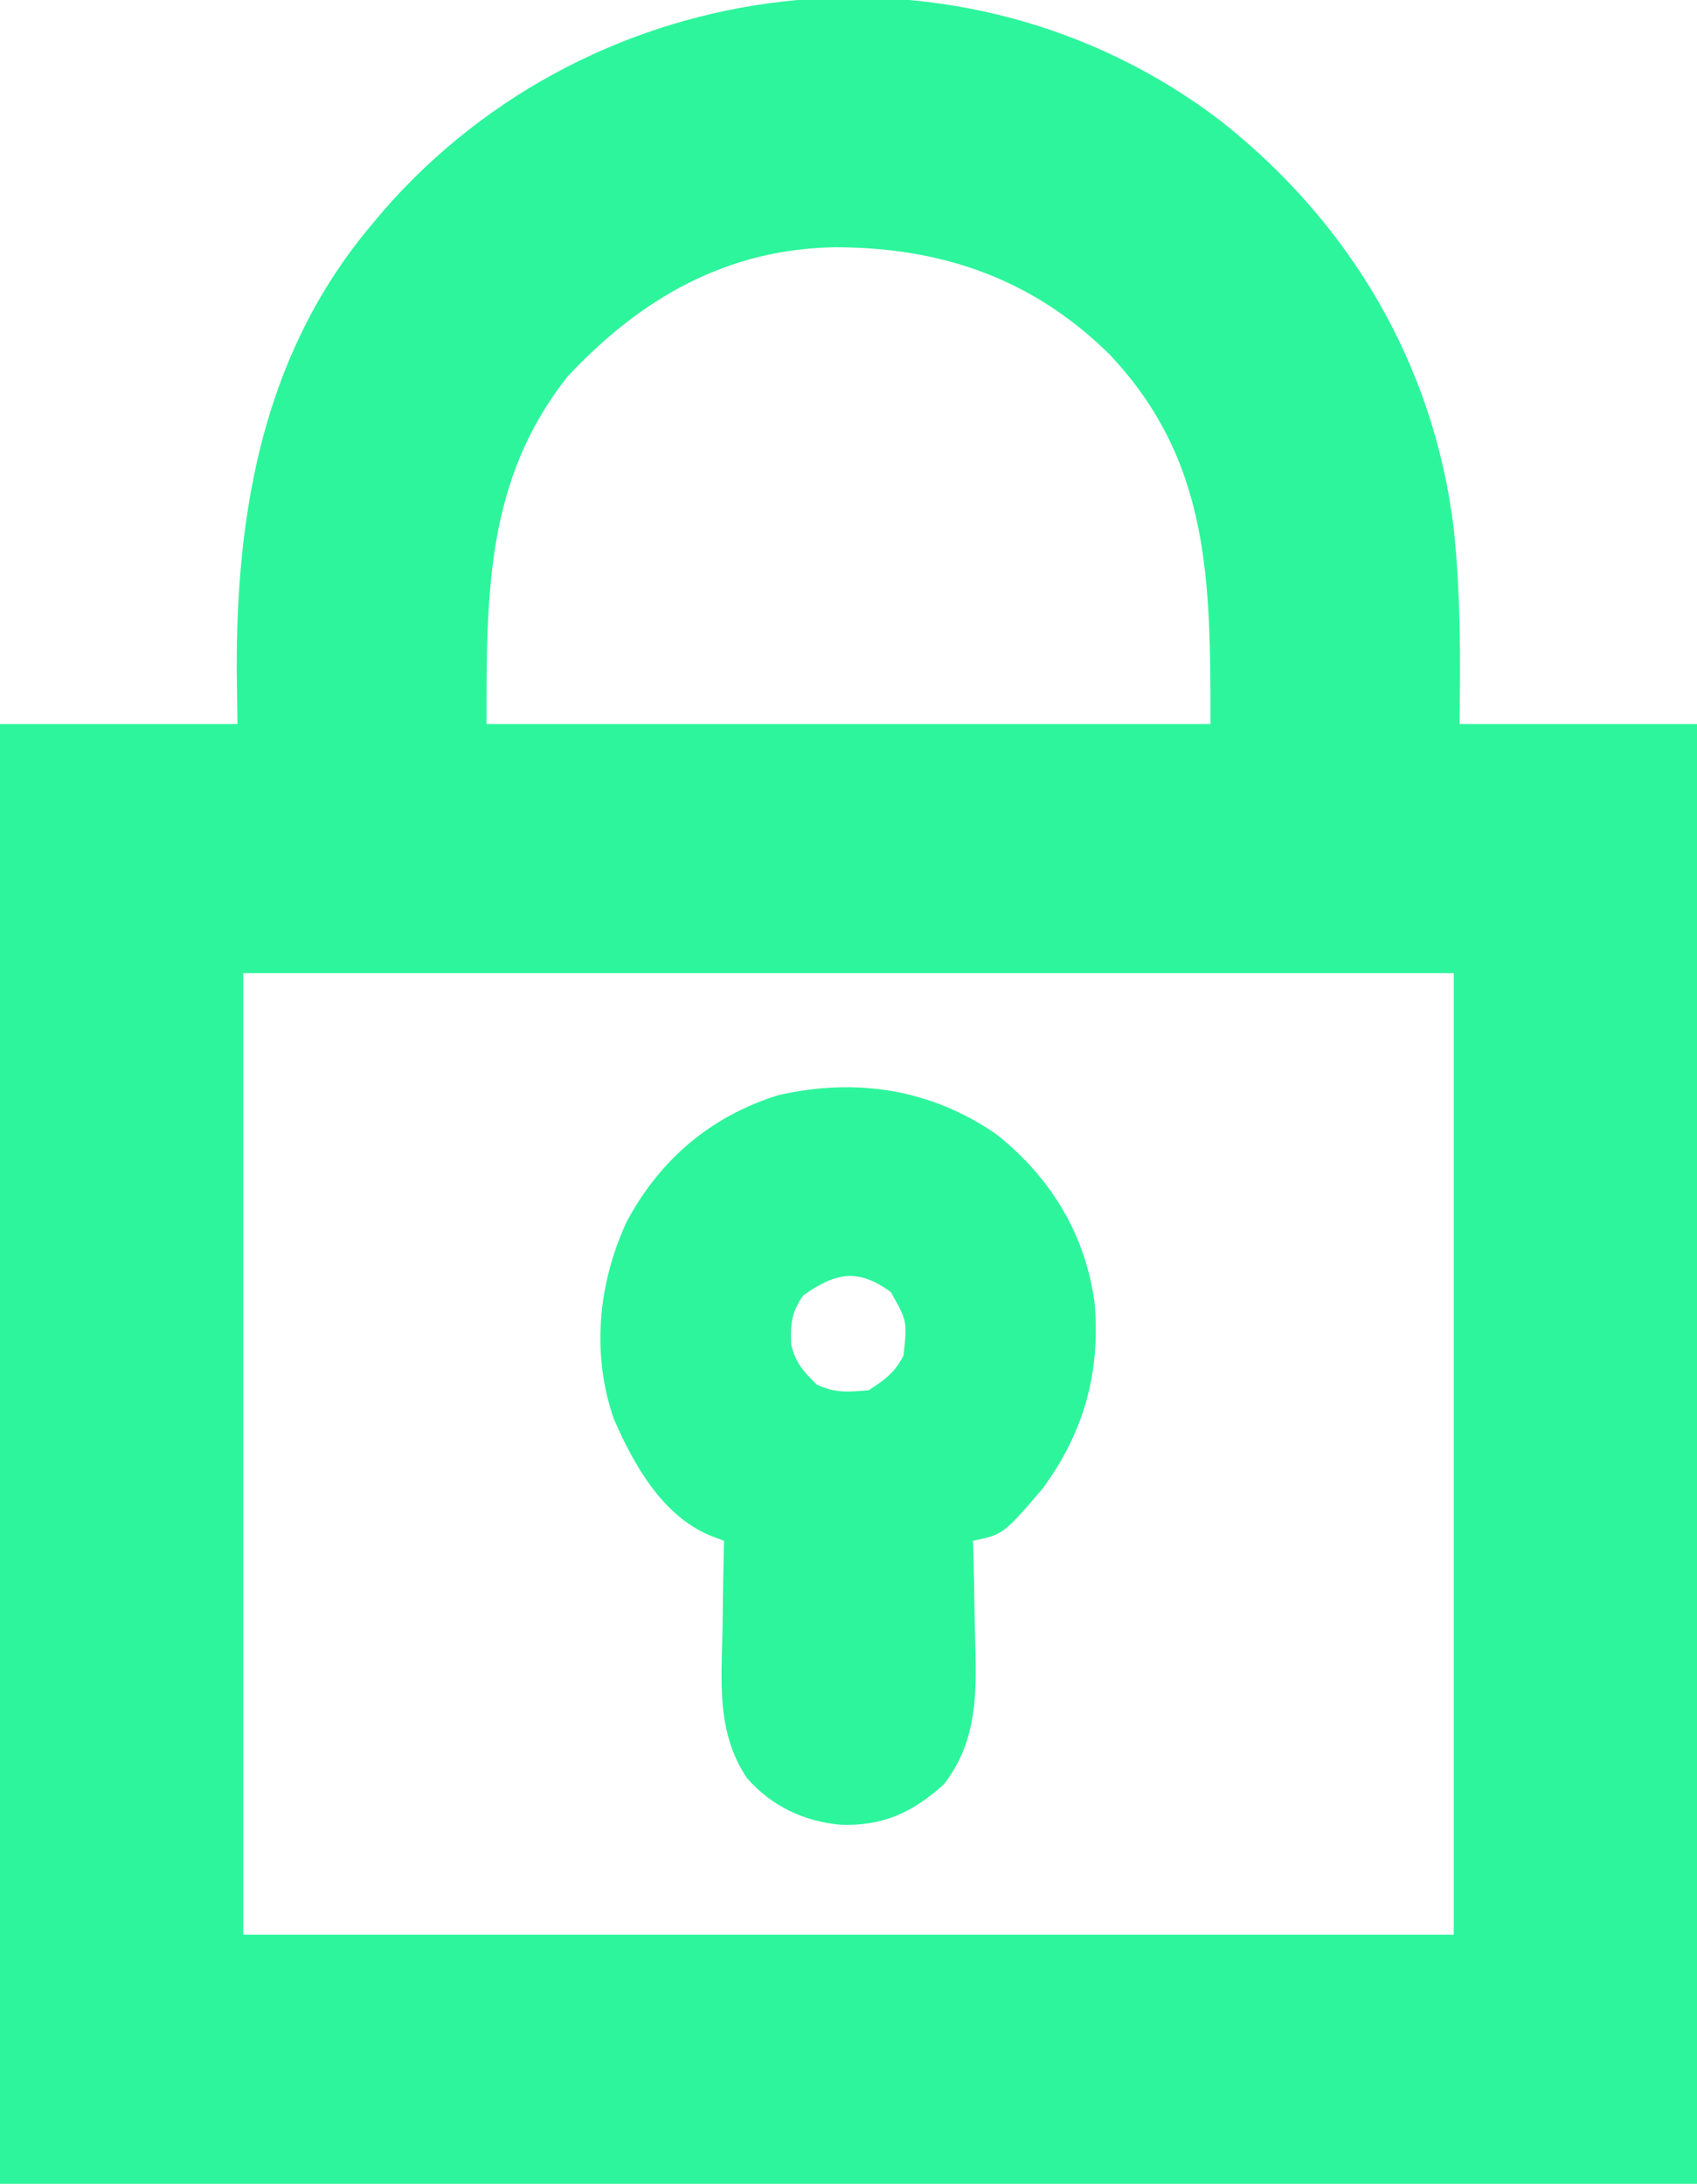
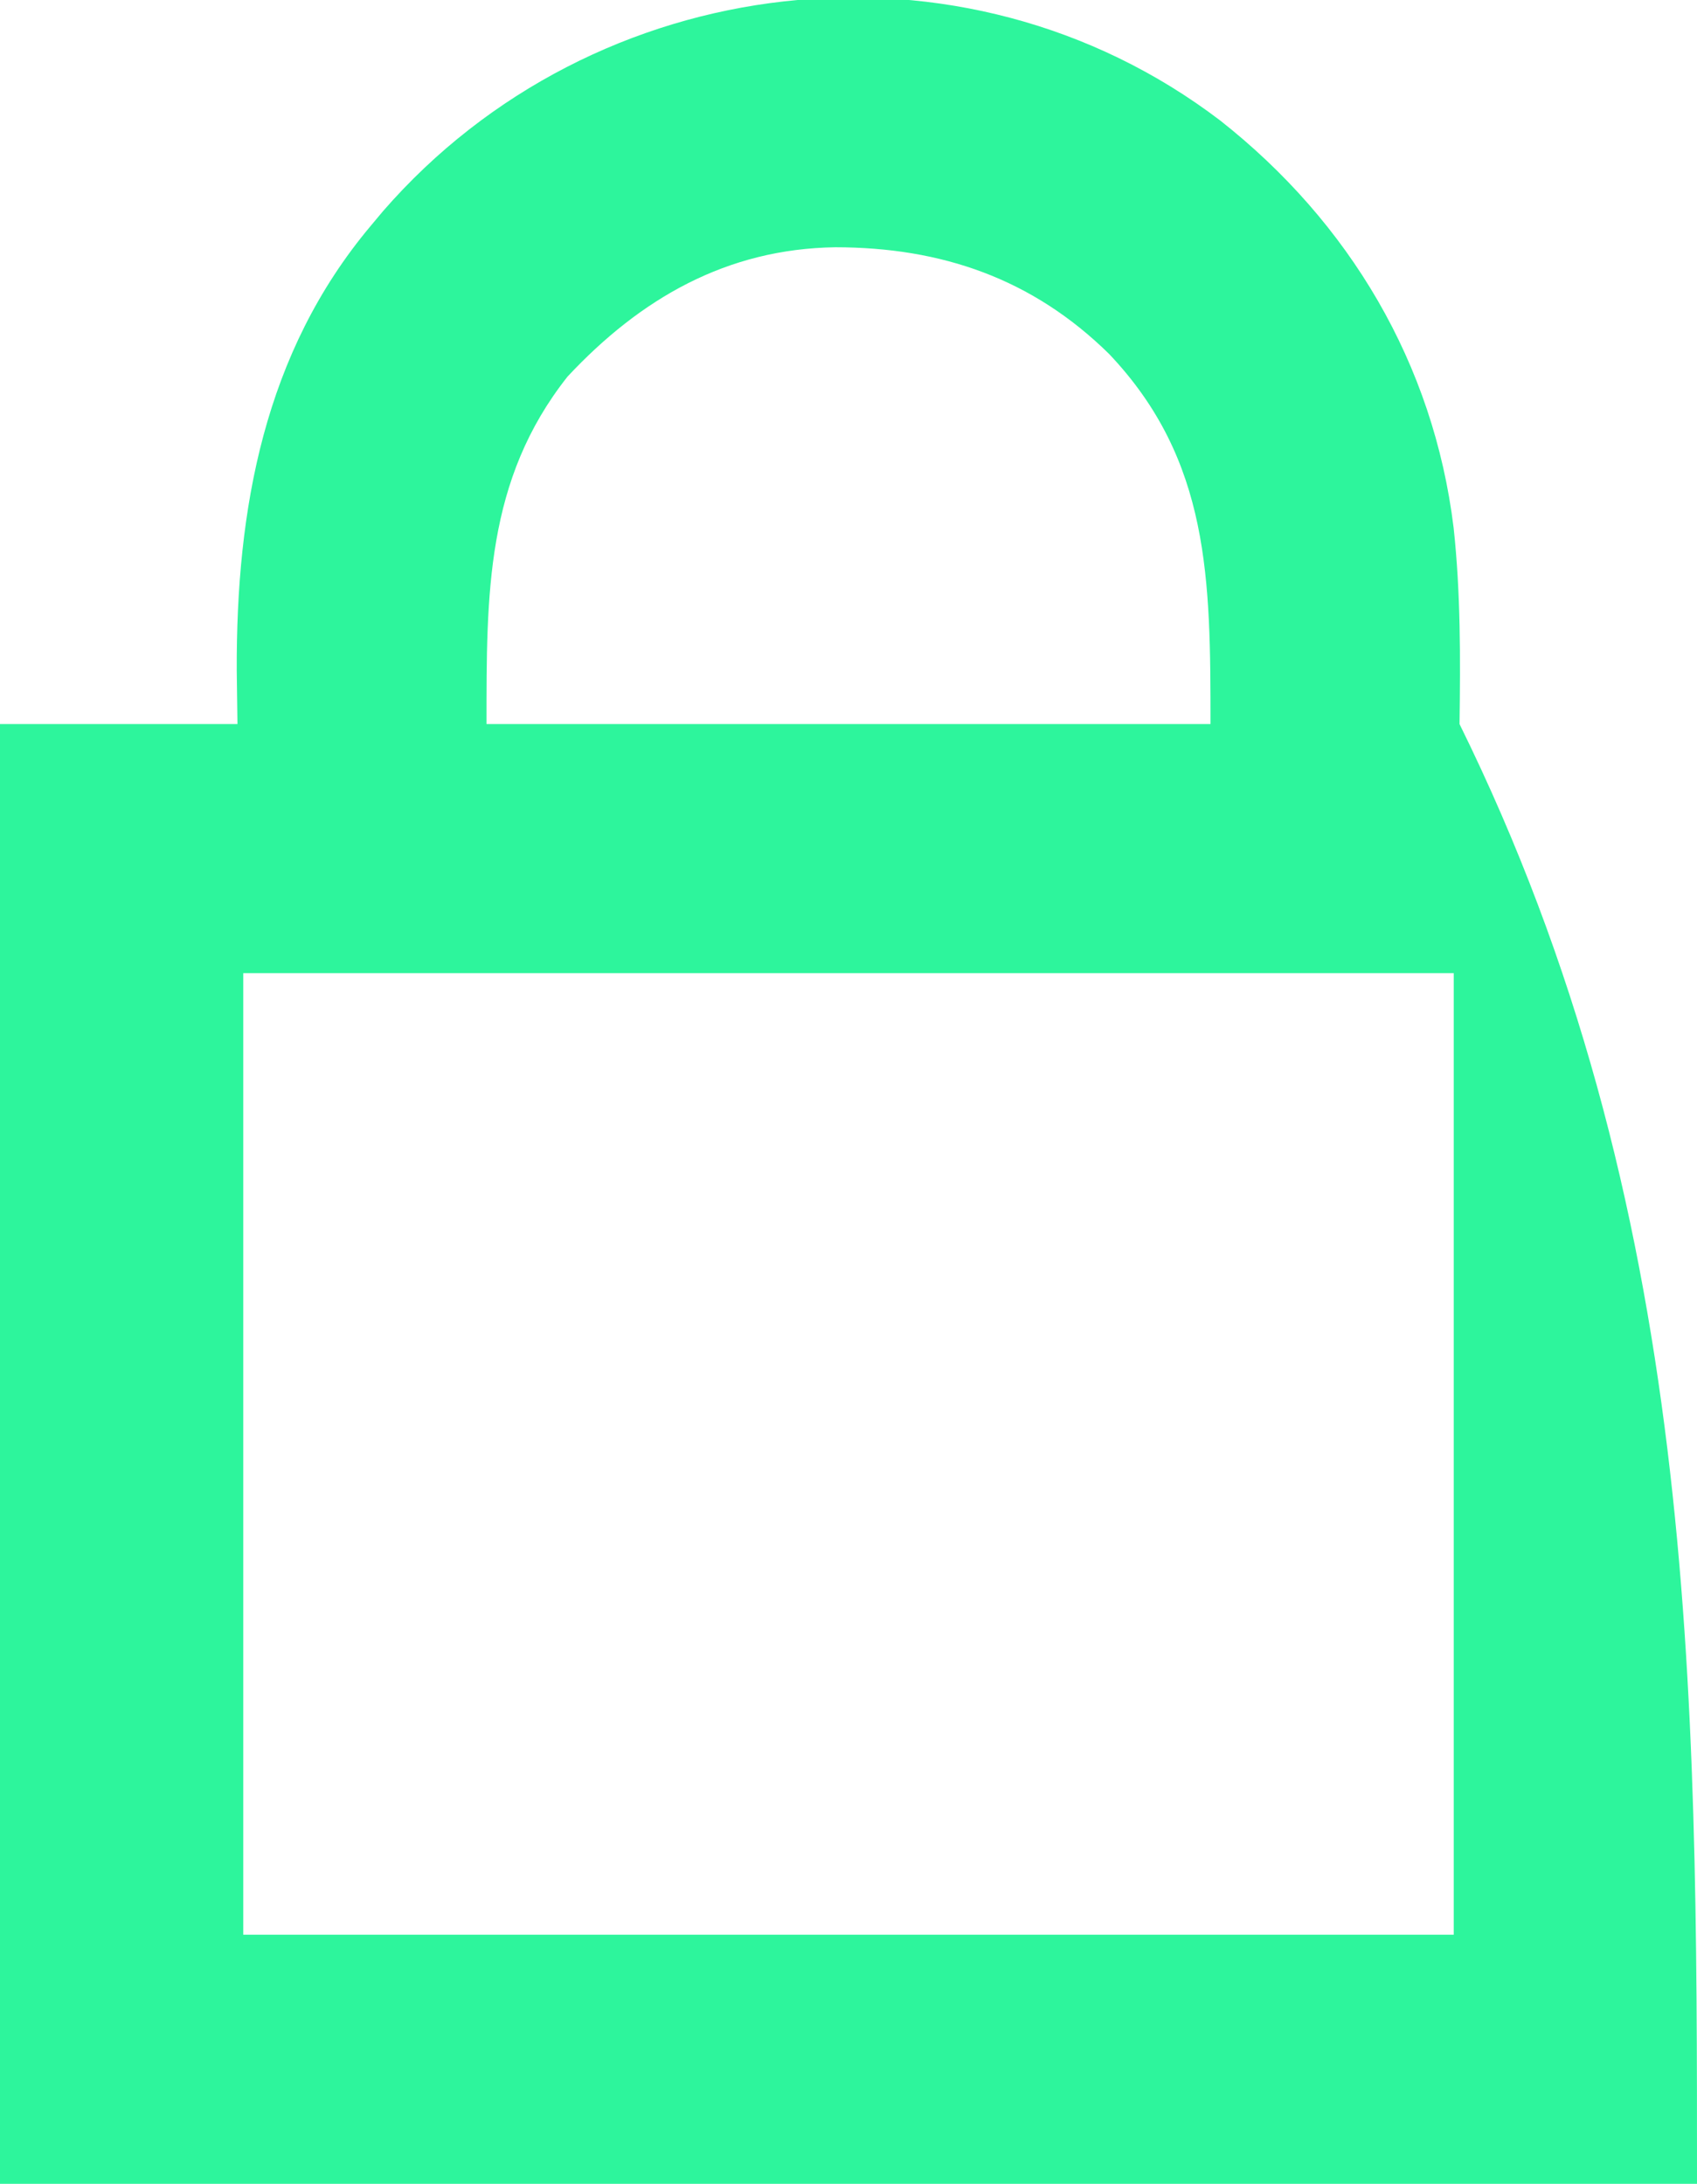
<svg xmlns="http://www.w3.org/2000/svg" version="1.1" width="293" height="377">
-   <path d="M0 0 C22.312 17.568 36.831 41.983 40.29 70.292 C41.514 81.602 41.466 92.82 41.312 104.188 C54.843 104.188 68.373 104.188 82.312 104.188 C82.312 187.347 82.312 270.507 82.312 356.188 C-14.377 356.188 -111.067 356.188 -210.688 356.188 C-210.688 273.027 -210.688 189.868 -210.688 104.188 C-197.157 104.188 -183.627 104.188 -169.688 104.188 C-169.749 99.609 -169.749 99.609 -169.812 94.938 C-169.913 67.092 -165.1 40.119 -146.688 18.188 C-145.979 17.341 -145.27 16.494 -144.539 15.621 C-108.145 -26.2 -44.493 -33.876 0 0 Z M-112.688 44.188 C-126.84 62.073 -126.688 81.714 -126.688 104.188 C-85.438 104.188 -44.188 104.188 -1.688 104.188 C-1.688 79.251 -1.748 58.684 -19.197 40.29 C-32.459 27.252 -48.164 21.887 -66.463 21.873 C-85.221 22.145 -100.084 30.707 -112.688 44.188 Z M-168.688 147.188 C-168.688 201.968 -168.688 256.748 -168.688 313.188 C-99.718 313.188 -30.747 313.188 40.312 313.188 C40.312 258.408 40.312 203.627 40.312 147.188 C-28.657 147.188 -97.627 147.188 -168.688 147.188 Z " fill="#2DF59C" transform="translate(210.688,20.812)" />
-   <path d="M0 0 C9.392 7.371 15.501 17.354 17.062 29.25 C18.076 41.212 15.199 51.575 8.062 61.25 C1.33 69.111 1.33 69.111 -3.938 70.25 C-3.911 71.167 -3.885 72.084 -3.858 73.029 C-3.772 76.477 -3.71 79.924 -3.663 83.373 C-3.638 84.856 -3.604 86.34 -3.56 87.824 C-3.305 96.739 -3.239 104.828 -8.938 112.25 C-14.325 117.154 -19.602 119.577 -26.938 119.25 C-33.194 118.669 -38.773 116.001 -42.938 111.25 C-48.216 103.482 -47.397 94.649 -47.188 85.688 C-47.167 84.187 -47.149 82.686 -47.133 81.186 C-47.089 77.54 -47.02 73.895 -46.938 70.25 C-47.721 69.952 -48.504 69.654 -49.311 69.347 C-57.596 65.886 -62.503 57.125 -65.938 49.25 C-69.856 38.077 -68.669 25.802 -63.75 15.188 C-58.028 4.472 -49.259 -3.039 -37.562 -6.688 C-24.204 -9.724 -11.352 -7.803 0 0 Z M-33.25 27.875 C-35.251 30.692 -35.502 32.849 -35.336 36.281 C-34.713 39.36 -33.15 41.102 -30.938 43.25 C-27.837 44.8 -25.359 44.54 -21.938 44.25 C-19.184 42.454 -17.411 41.197 -15.938 38.25 C-15.294 32.331 -15.294 32.331 -18.125 27.312 C-23.831 23.128 -27.639 23.932 -33.25 27.875 Z " fill="#2DF59C" transform="translate(171.938,195.75)" />
+   <path d="M0 0 C22.312 17.568 36.831 41.983 40.29 70.292 C41.514 81.602 41.466 92.82 41.312 104.188 C82.312 187.347 82.312 270.507 82.312 356.188 C-14.377 356.188 -111.067 356.188 -210.688 356.188 C-210.688 273.027 -210.688 189.868 -210.688 104.188 C-197.157 104.188 -183.627 104.188 -169.688 104.188 C-169.749 99.609 -169.749 99.609 -169.812 94.938 C-169.913 67.092 -165.1 40.119 -146.688 18.188 C-145.979 17.341 -145.27 16.494 -144.539 15.621 C-108.145 -26.2 -44.493 -33.876 0 0 Z M-112.688 44.188 C-126.84 62.073 -126.688 81.714 -126.688 104.188 C-85.438 104.188 -44.188 104.188 -1.688 104.188 C-1.688 79.251 -1.748 58.684 -19.197 40.29 C-32.459 27.252 -48.164 21.887 -66.463 21.873 C-85.221 22.145 -100.084 30.707 -112.688 44.188 Z M-168.688 147.188 C-168.688 201.968 -168.688 256.748 -168.688 313.188 C-99.718 313.188 -30.747 313.188 40.312 313.188 C40.312 258.408 40.312 203.627 40.312 147.188 C-28.657 147.188 -97.627 147.188 -168.688 147.188 Z " fill="#2DF59C" transform="translate(210.688,20.812)" />
</svg>